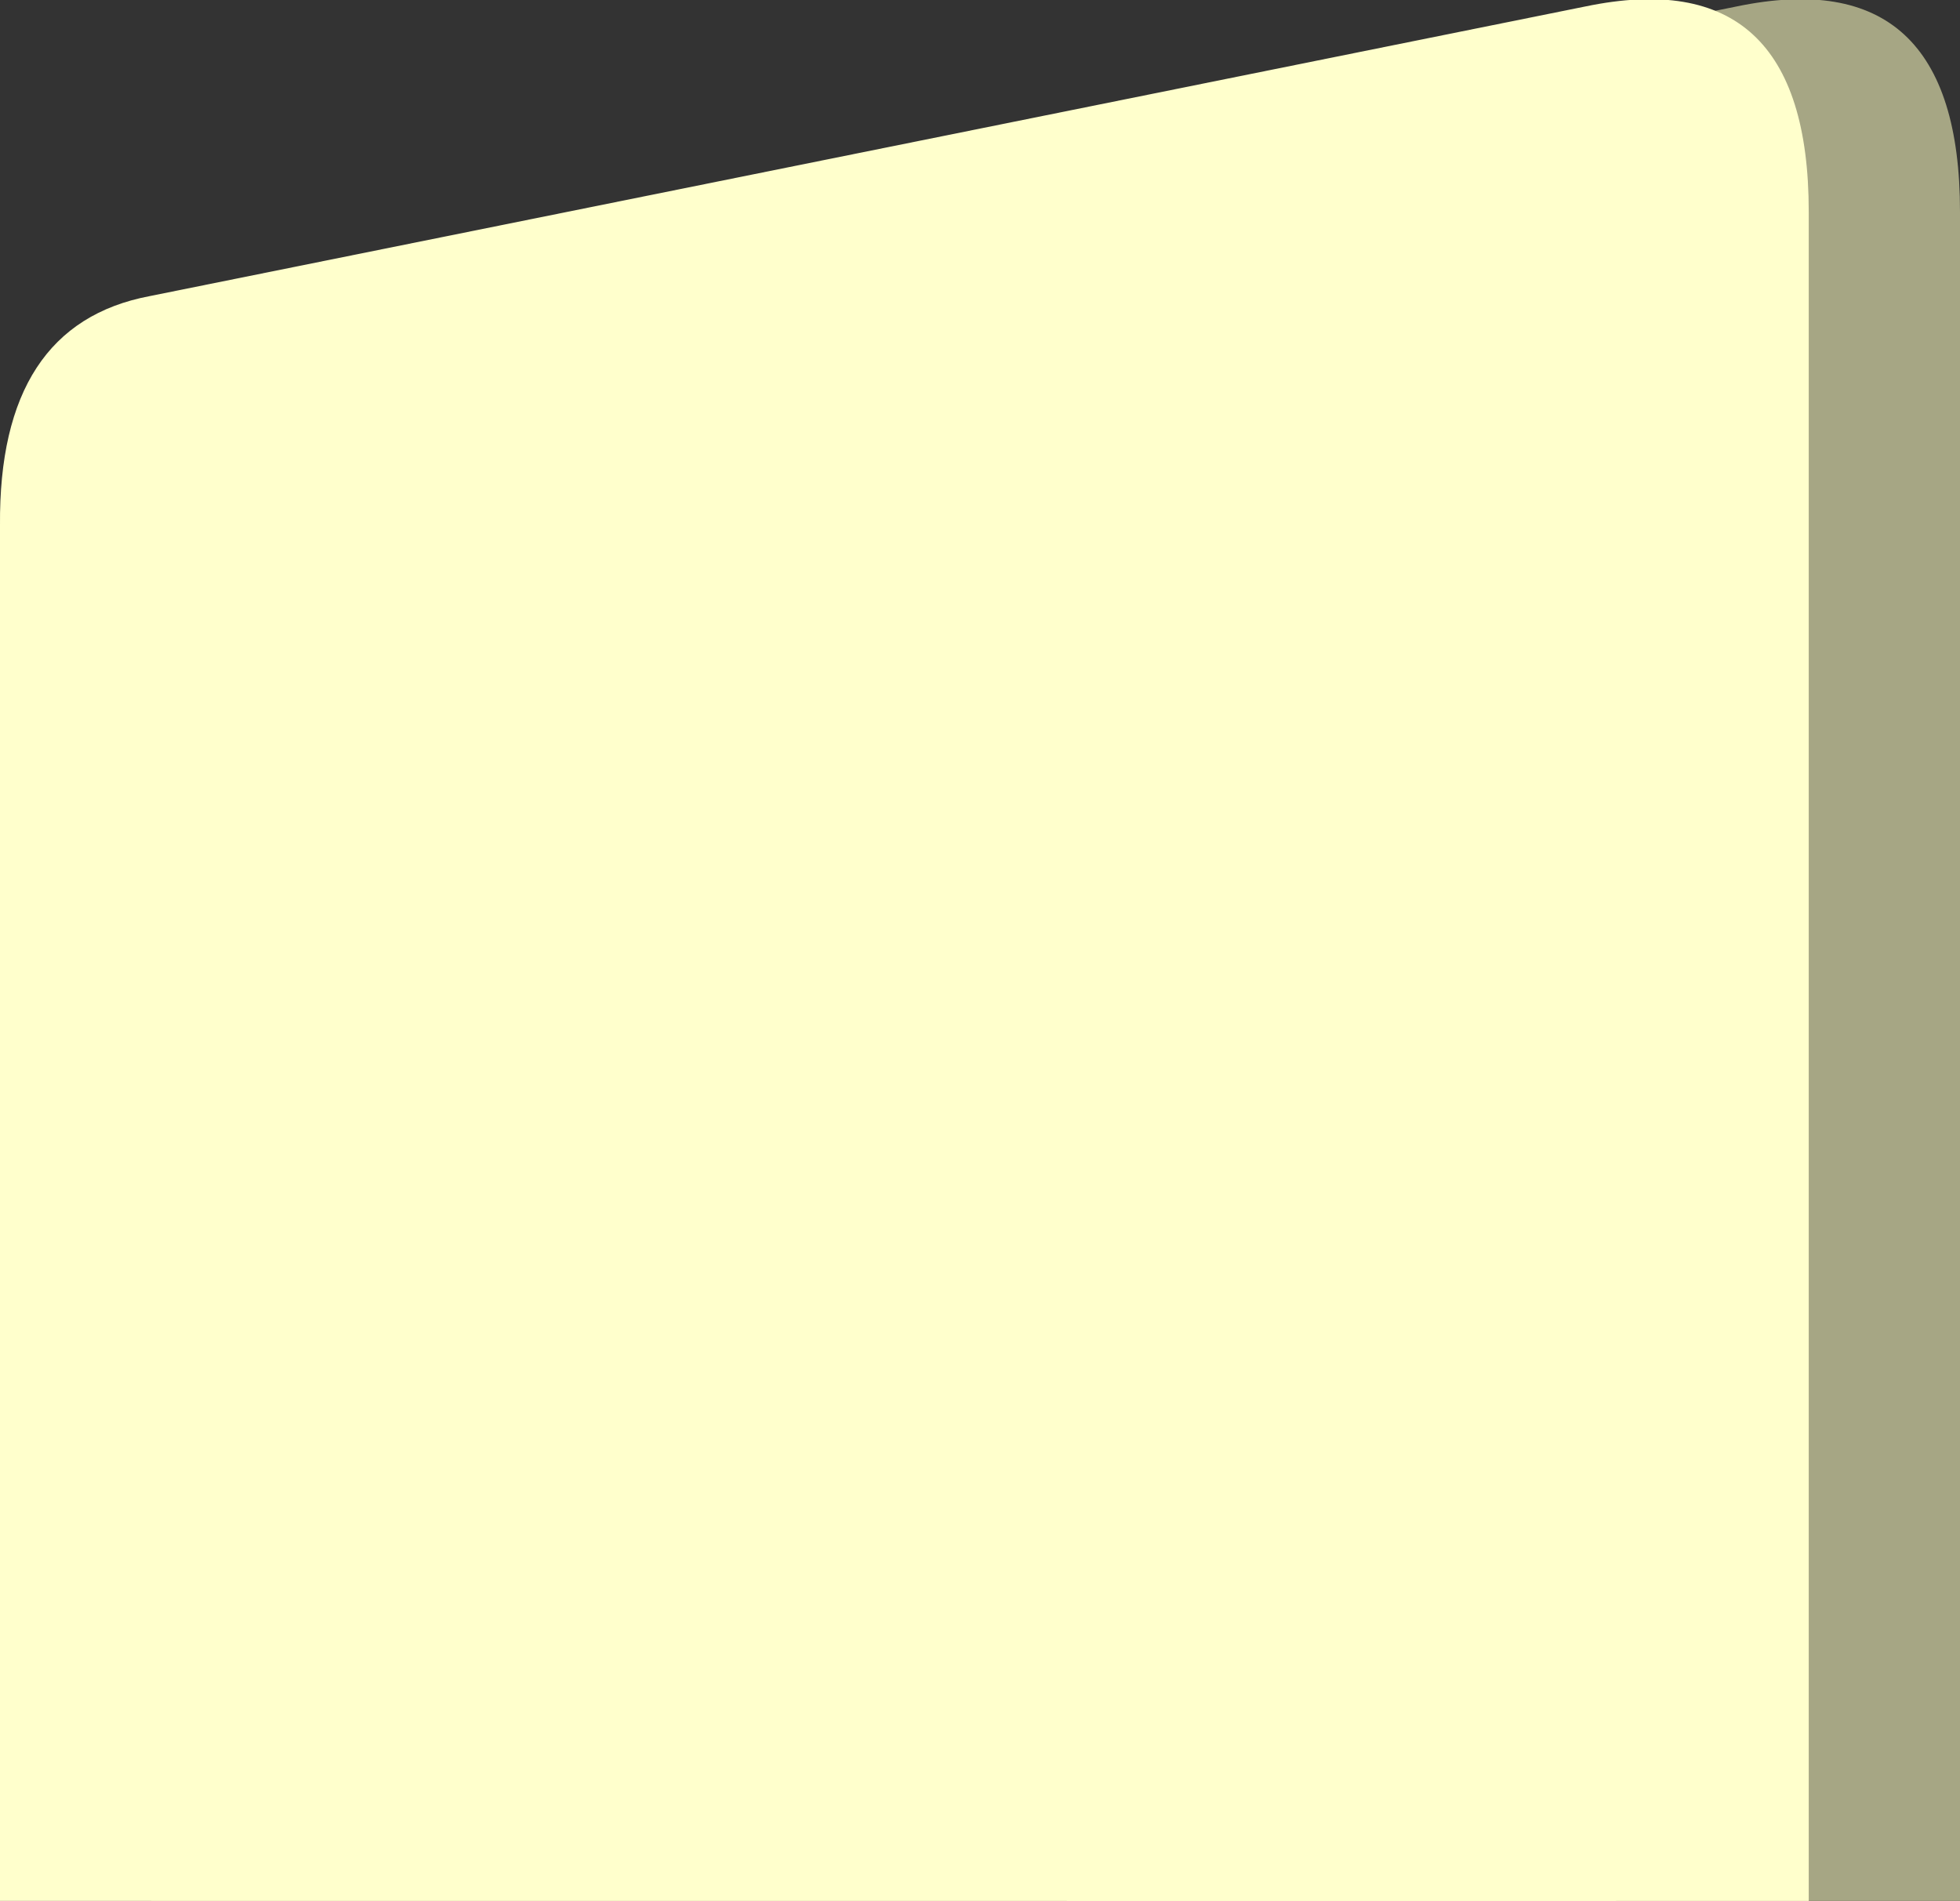
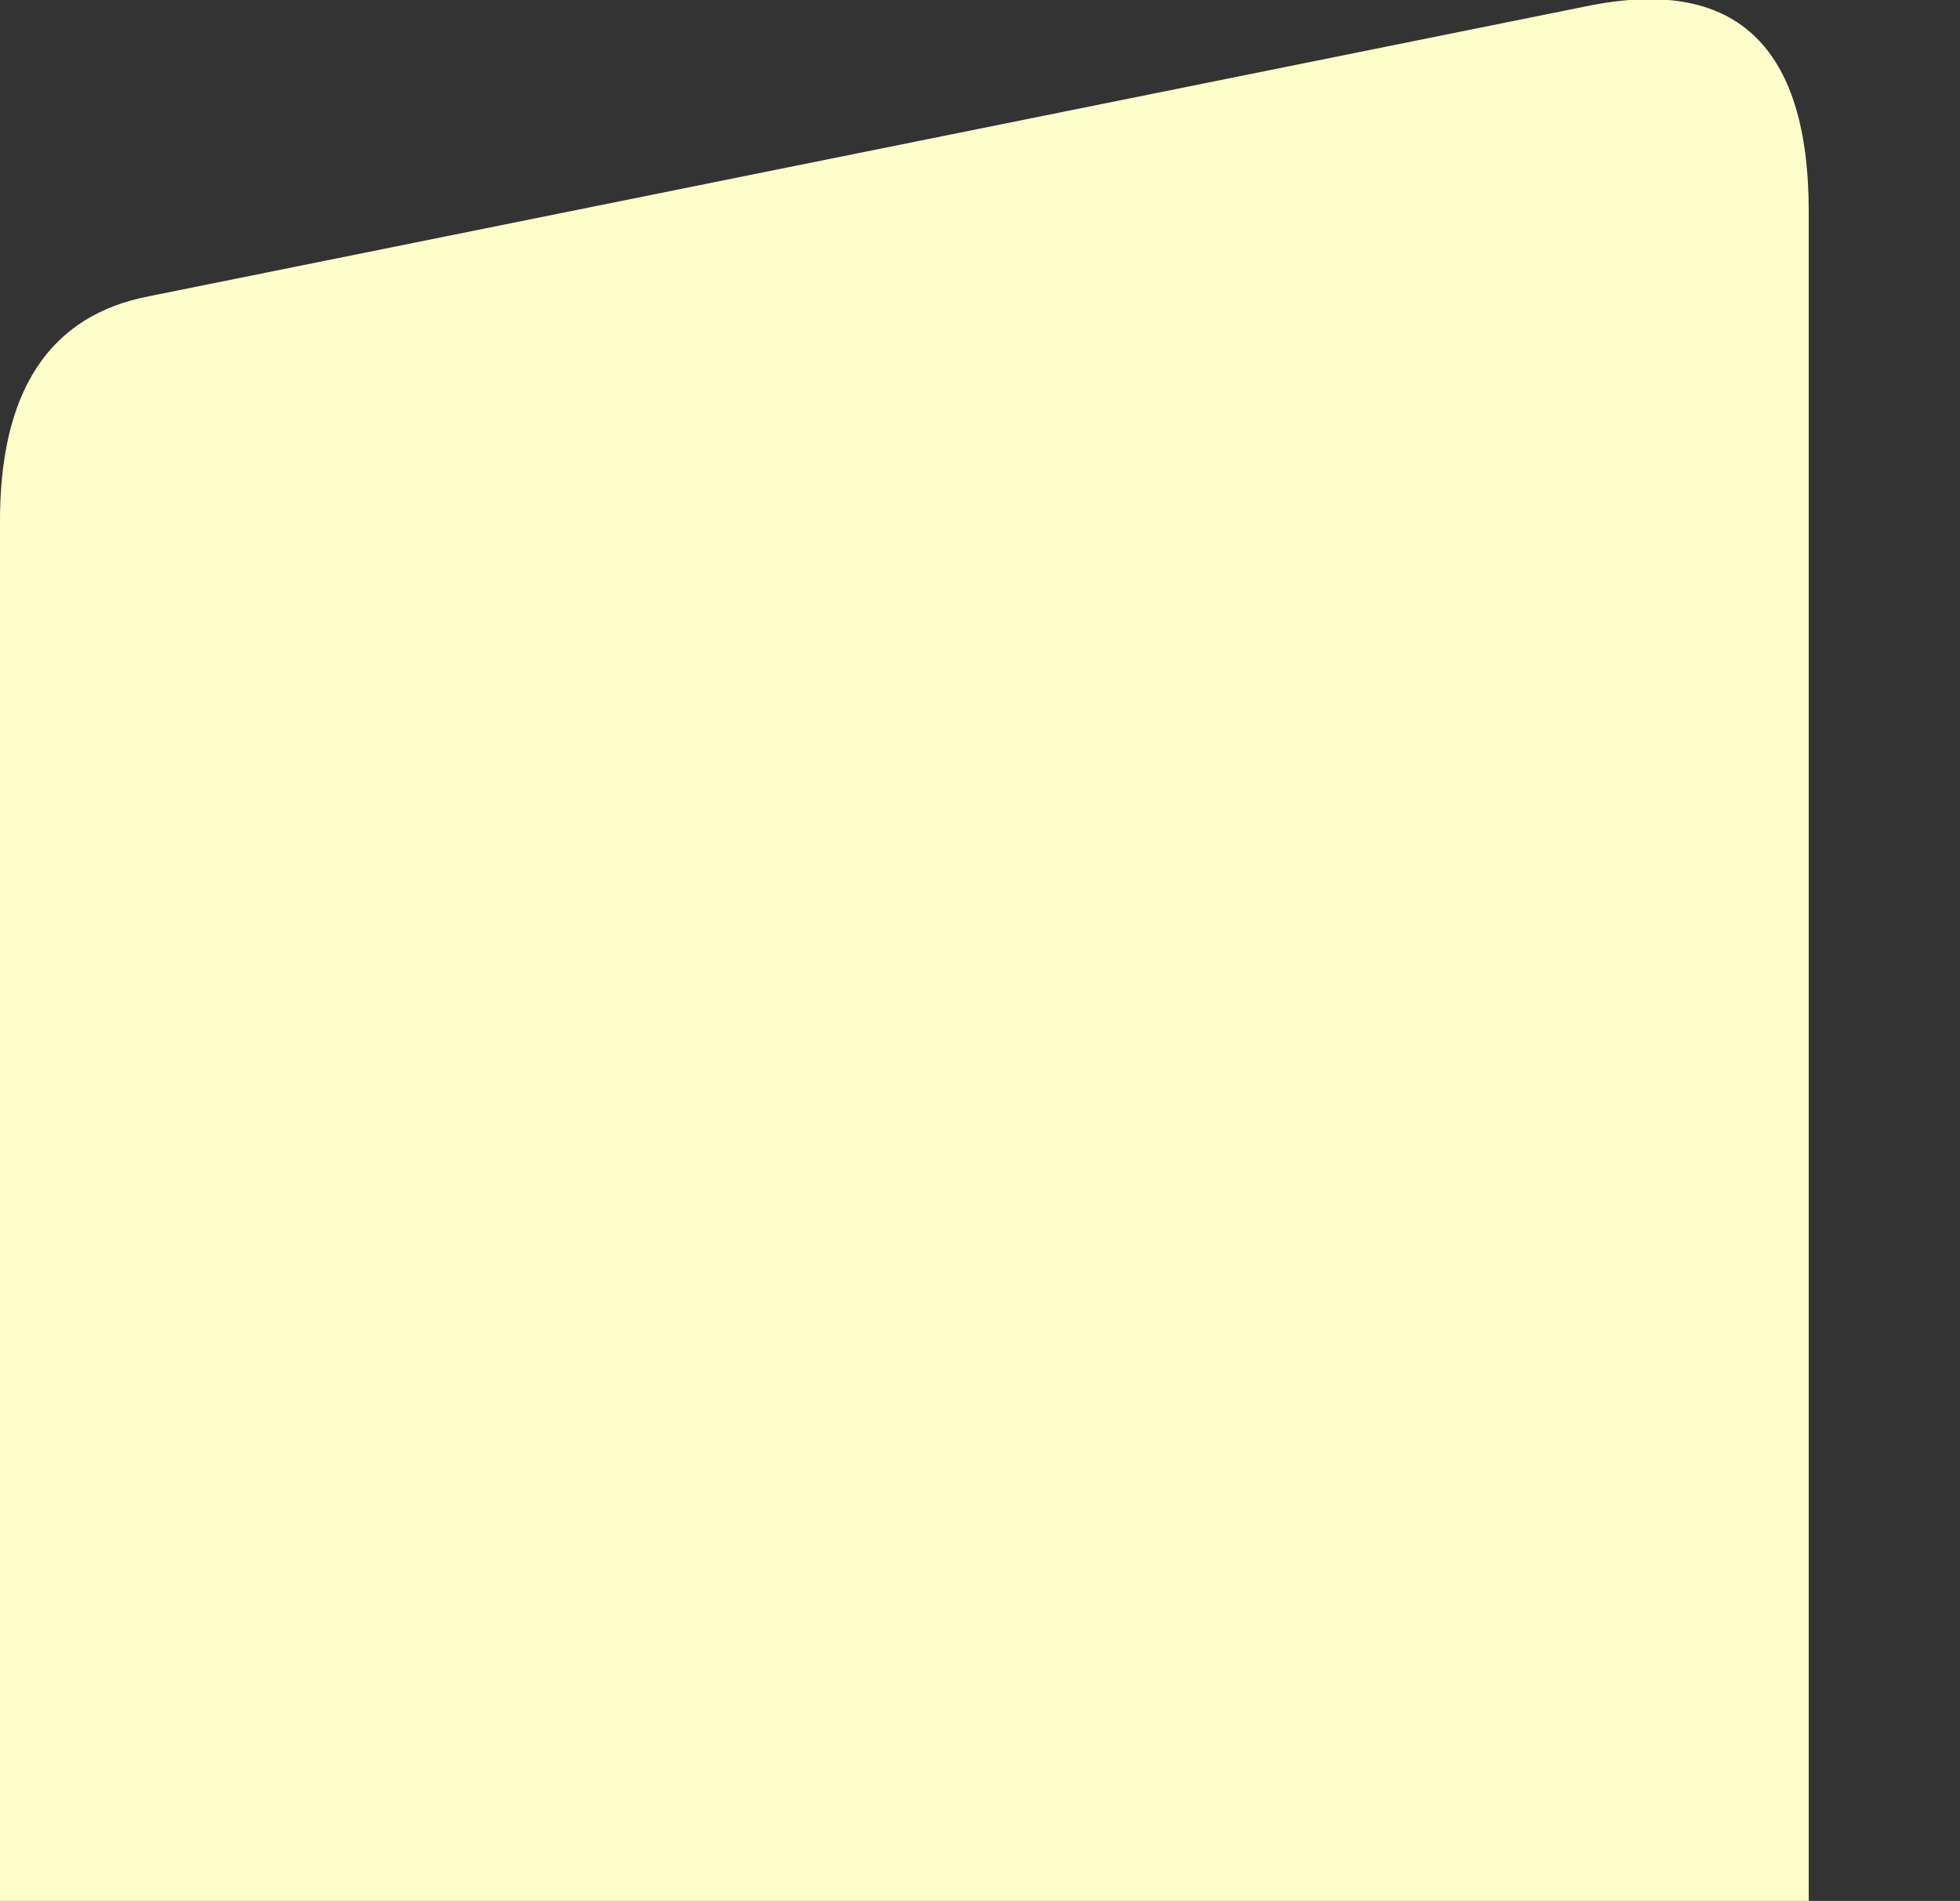
<svg xmlns="http://www.w3.org/2000/svg" height="59.7px" width="61.55px">
  <rect width="100%" height="100%" fill="#333333" stroke="none" />
  <g transform="matrix(1.0, 0.0, 0.0, 1.0, 30.75, 29.85)">
-     <path d="M23.8 -29.65 Q30.8 -31.1 30.8 -23.2 L30.8 29.85 -26.0 29.85 -26.0 -13.35 Q-26.05 -19.65 -21.3 -20.55 L23.8 -29.65" fill="#a6a684" fill-rule="evenodd" stroke="none" />
    <path d="M19.05 -29.65 Q26.05 -31.1 26.05 -23.2 L26.05 29.85 -30.75 29.85 -30.75 -13.35 Q-30.8 -19.65 -26.05 -20.55 L19.05 -29.65" fill="#ffffcc" fill-rule="evenodd" stroke="none" />
-     <path d="M20.0 -3.2 L20.0 29.85 2.75 29.85 2.75 -3.2 20.0 -3.2" fill="#ffffcc" fill-rule="evenodd" stroke="none" />
  </g>
</svg>